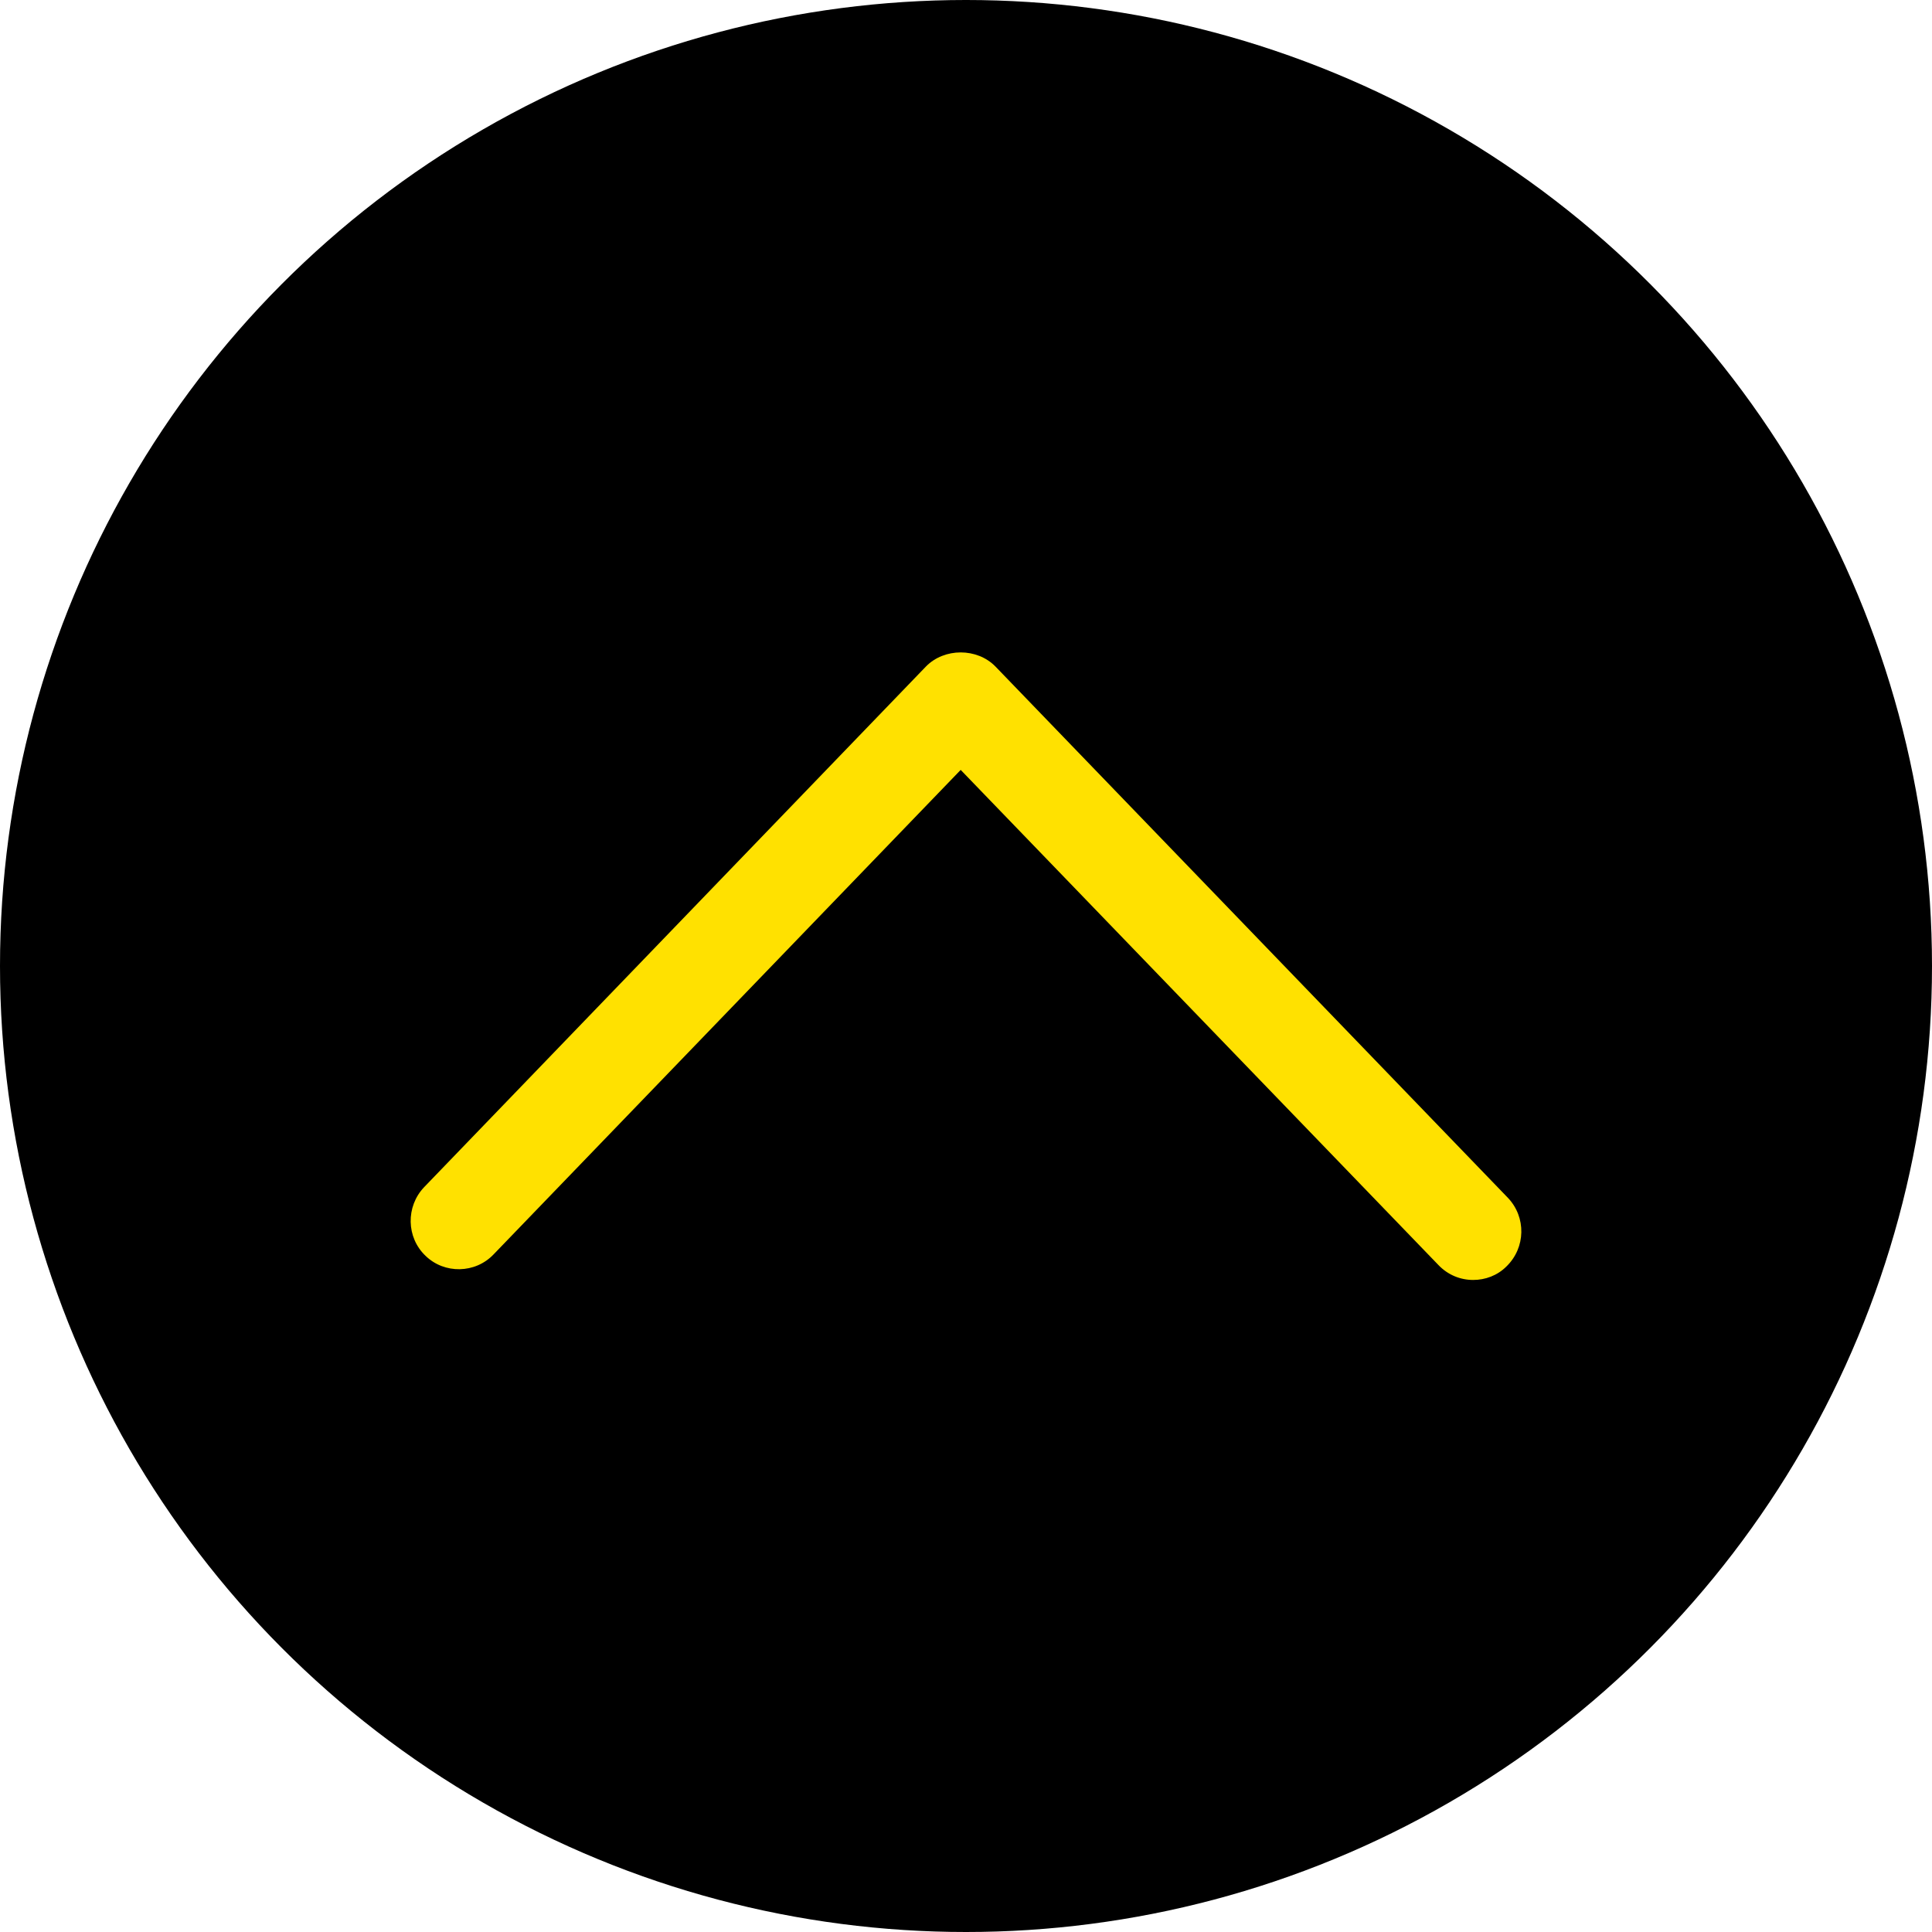
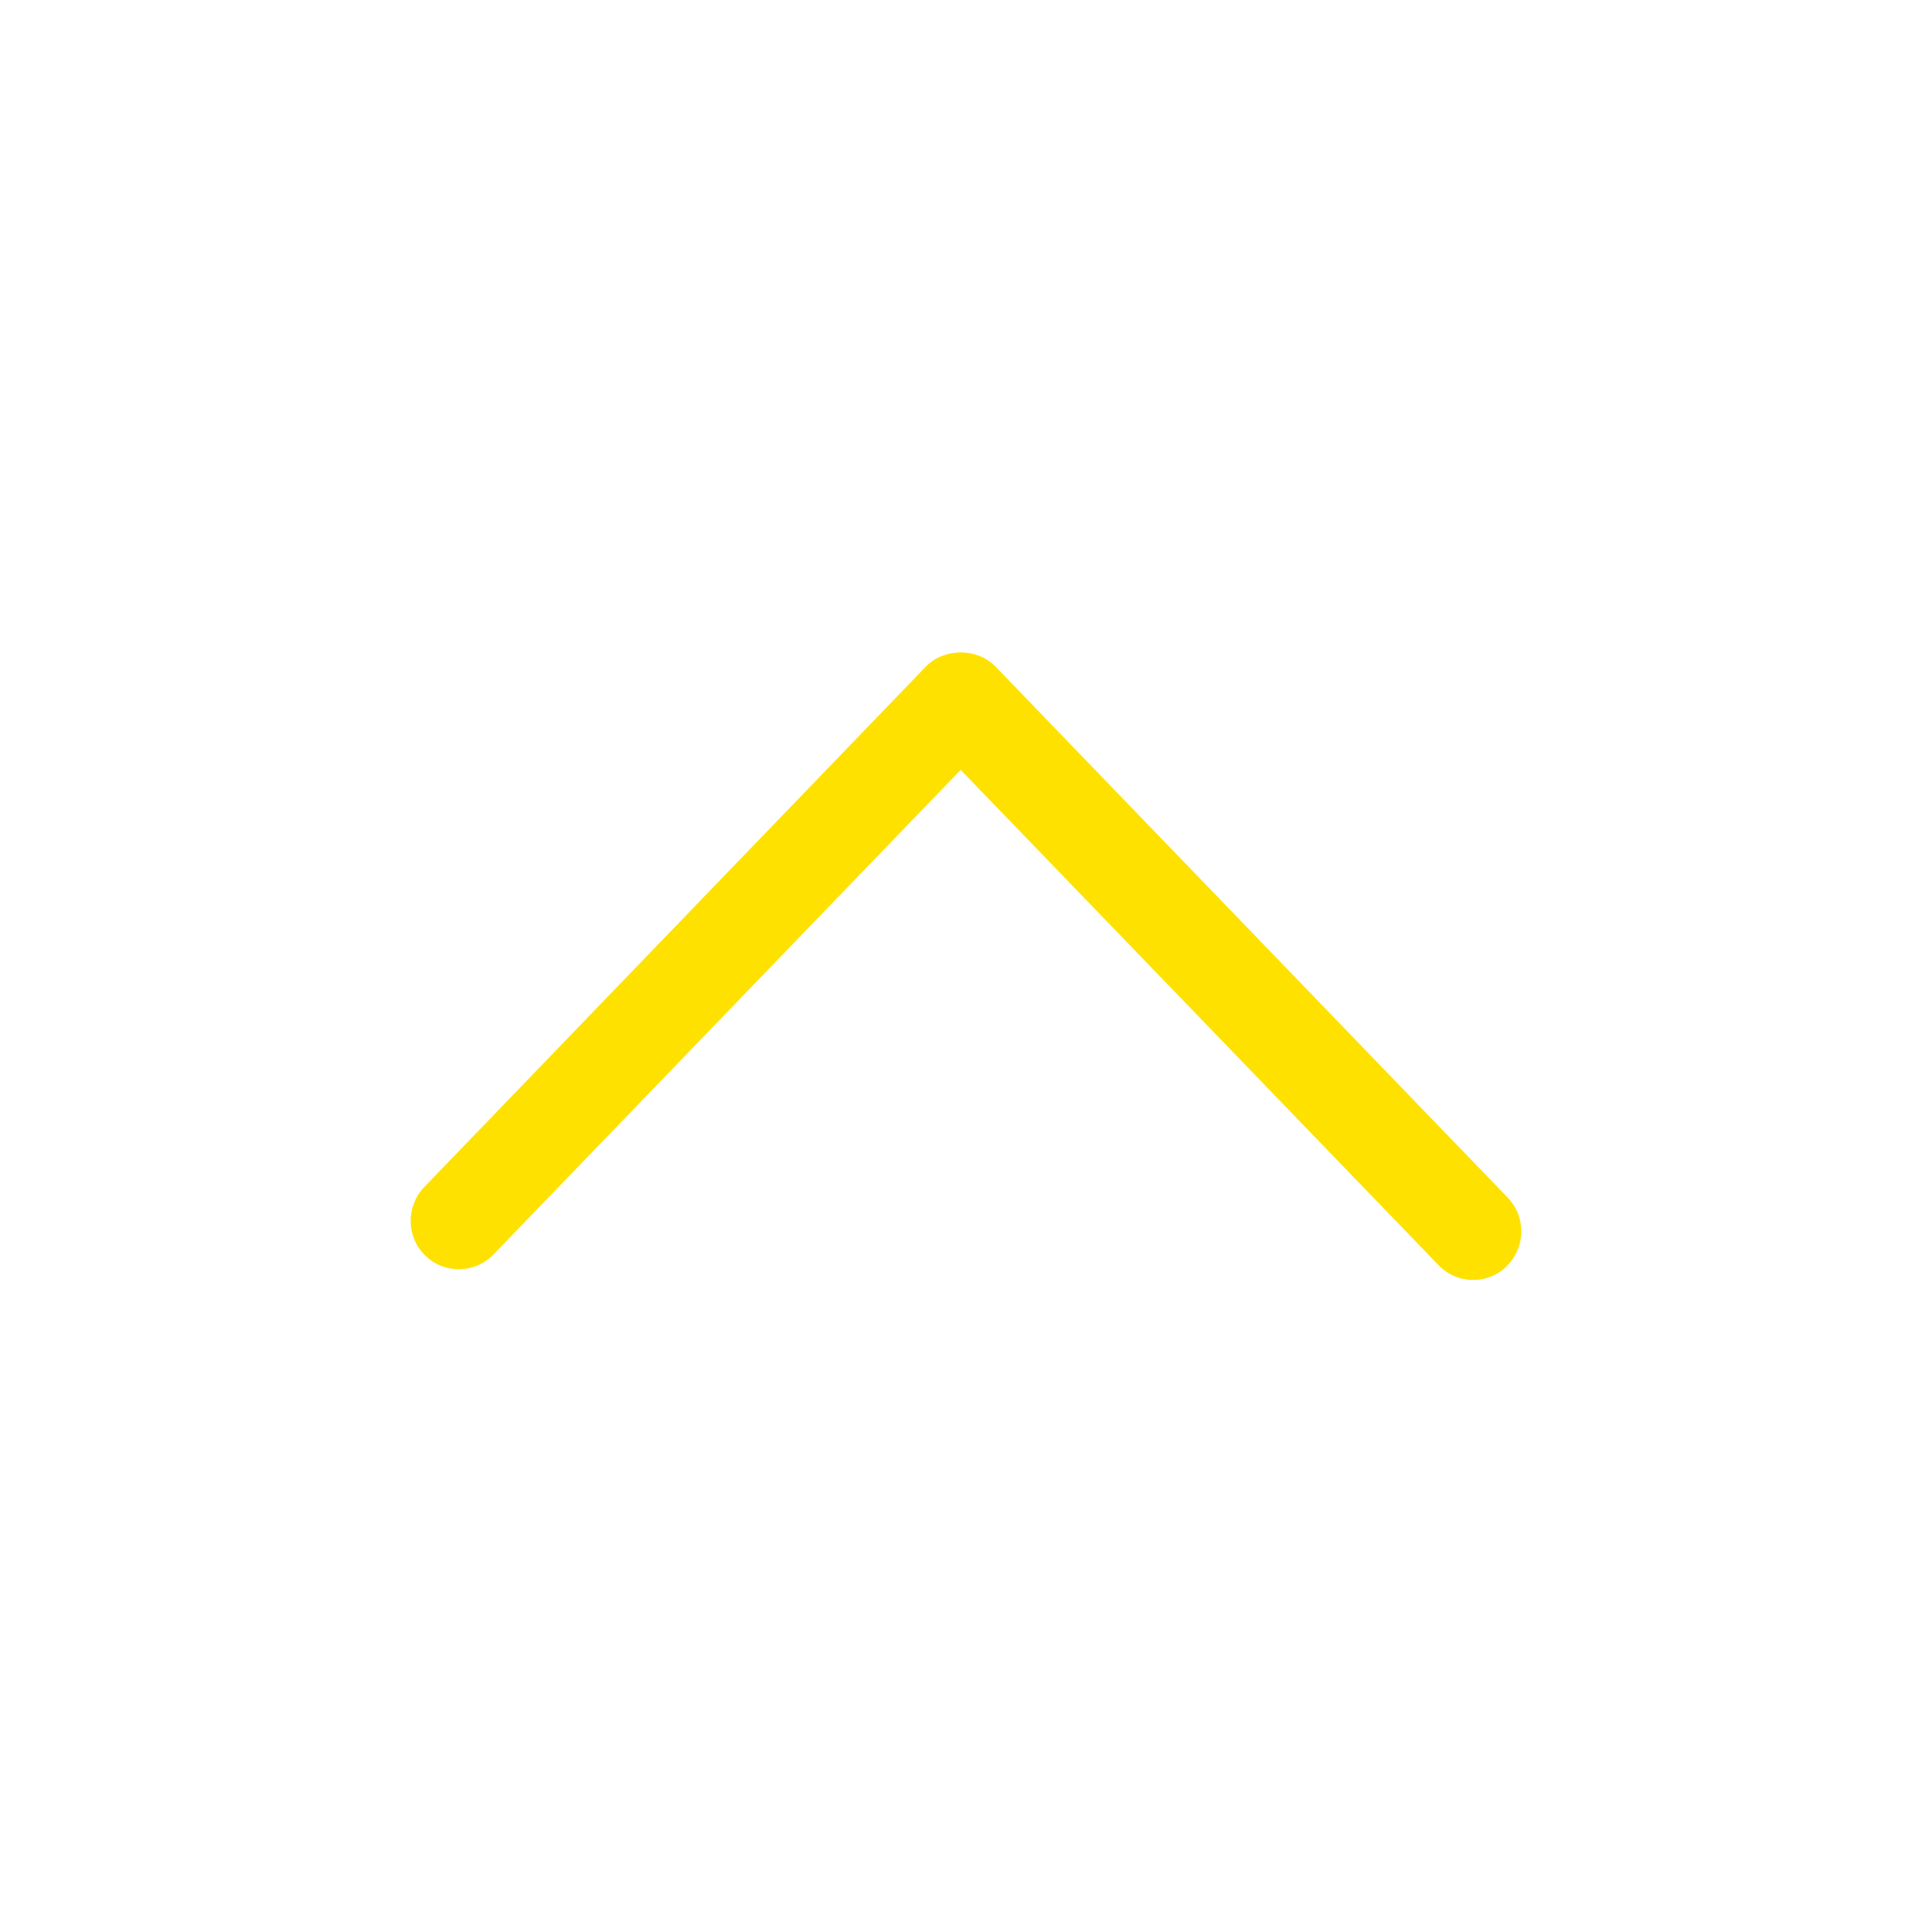
<svg xmlns="http://www.w3.org/2000/svg" id="_レイヤー_2" data-name="レイヤー 2" viewBox="0 0 40 40">
  <defs>
    <style>
      .cls-1 {
        fill: #ffe100;
      }
    </style>
  </defs>
  <g id="_レイヤー_1-2" data-name="レイヤー 1">
    <g>
-       <circle cx="20" cy="20" r="20" />
      <path class="cls-1" d="M30.5,26.5c-.26,0-.52-.1-.72-.31l-9.89-10.25-9.67,10.03c-.38.4-1.02.41-1.41.03-.4-.38-.41-1.02-.03-1.42l10.39-10.78c.38-.39,1.06-.39,1.44,0l10.61,11c.38.4.37,1.03-.03,1.42-.19.19-.44.28-.69.28Z" />
    </g>
  </g>
</svg>